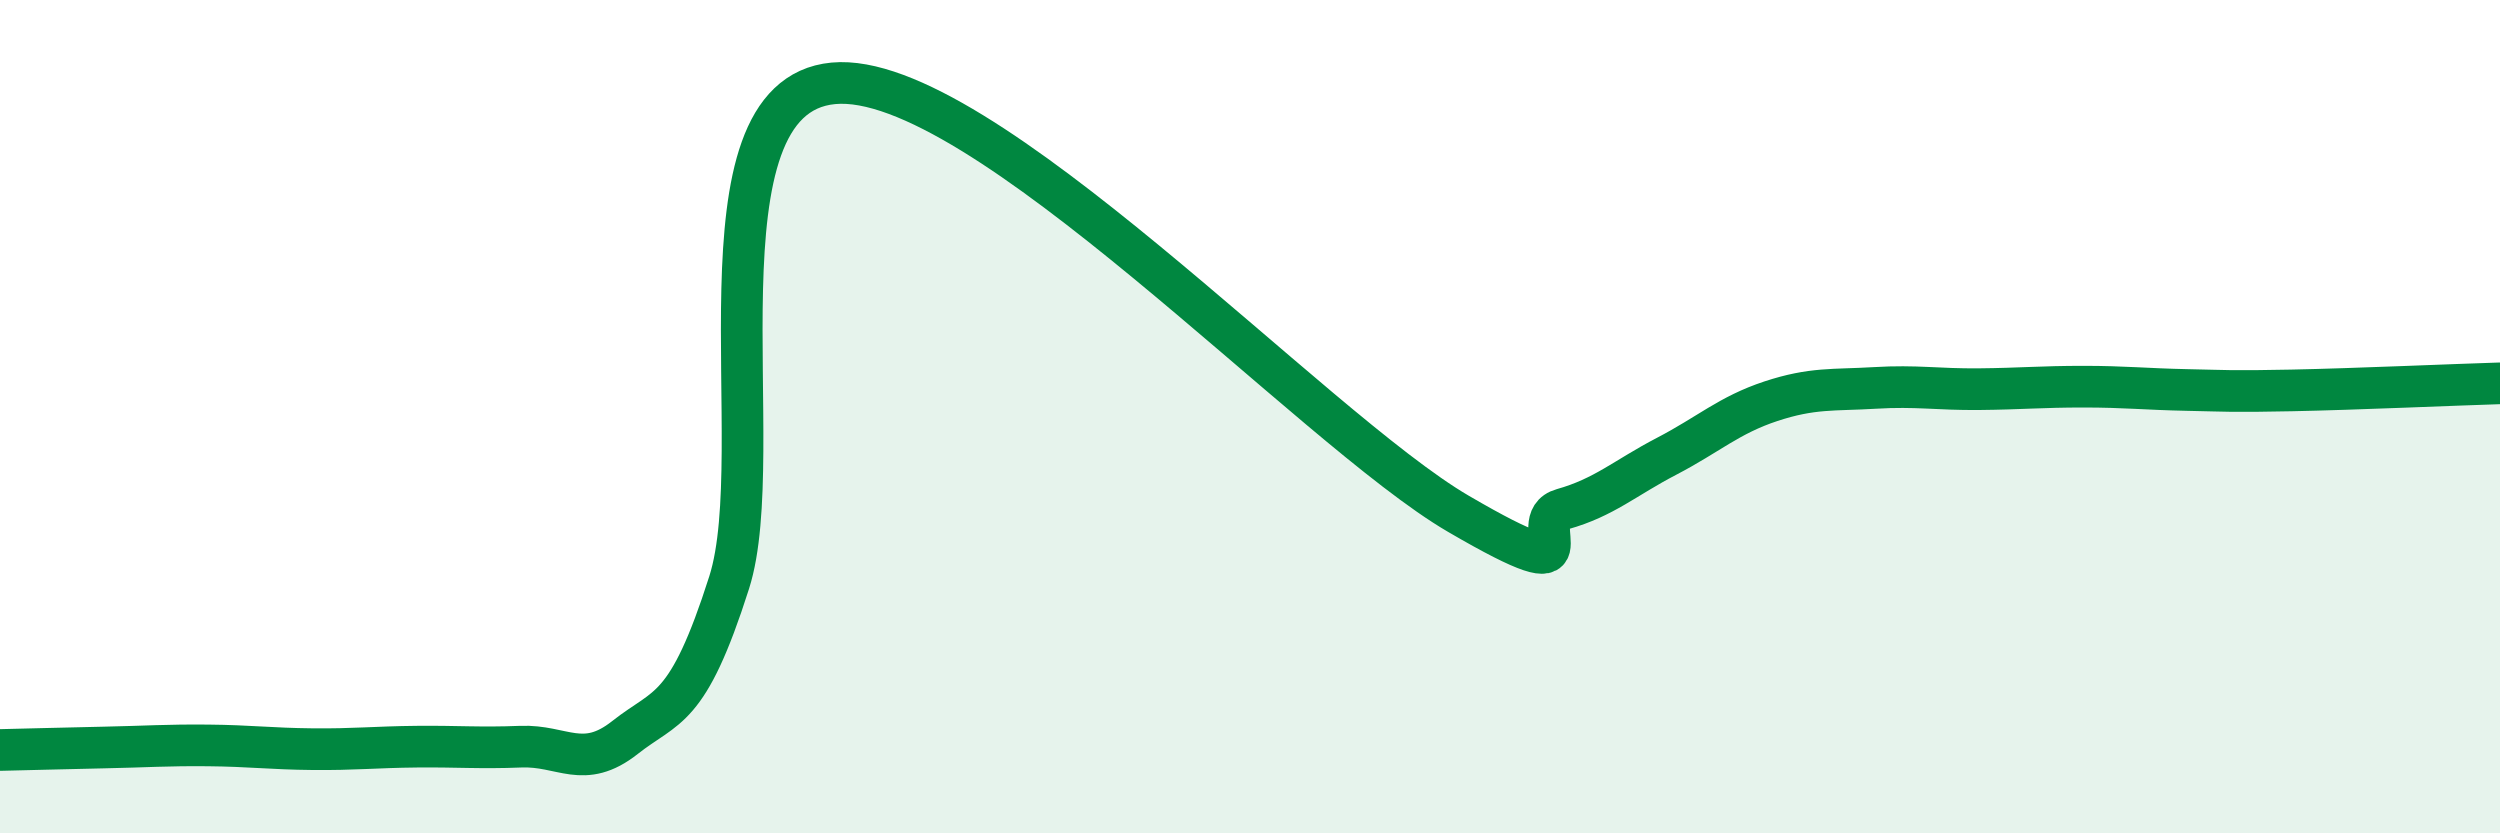
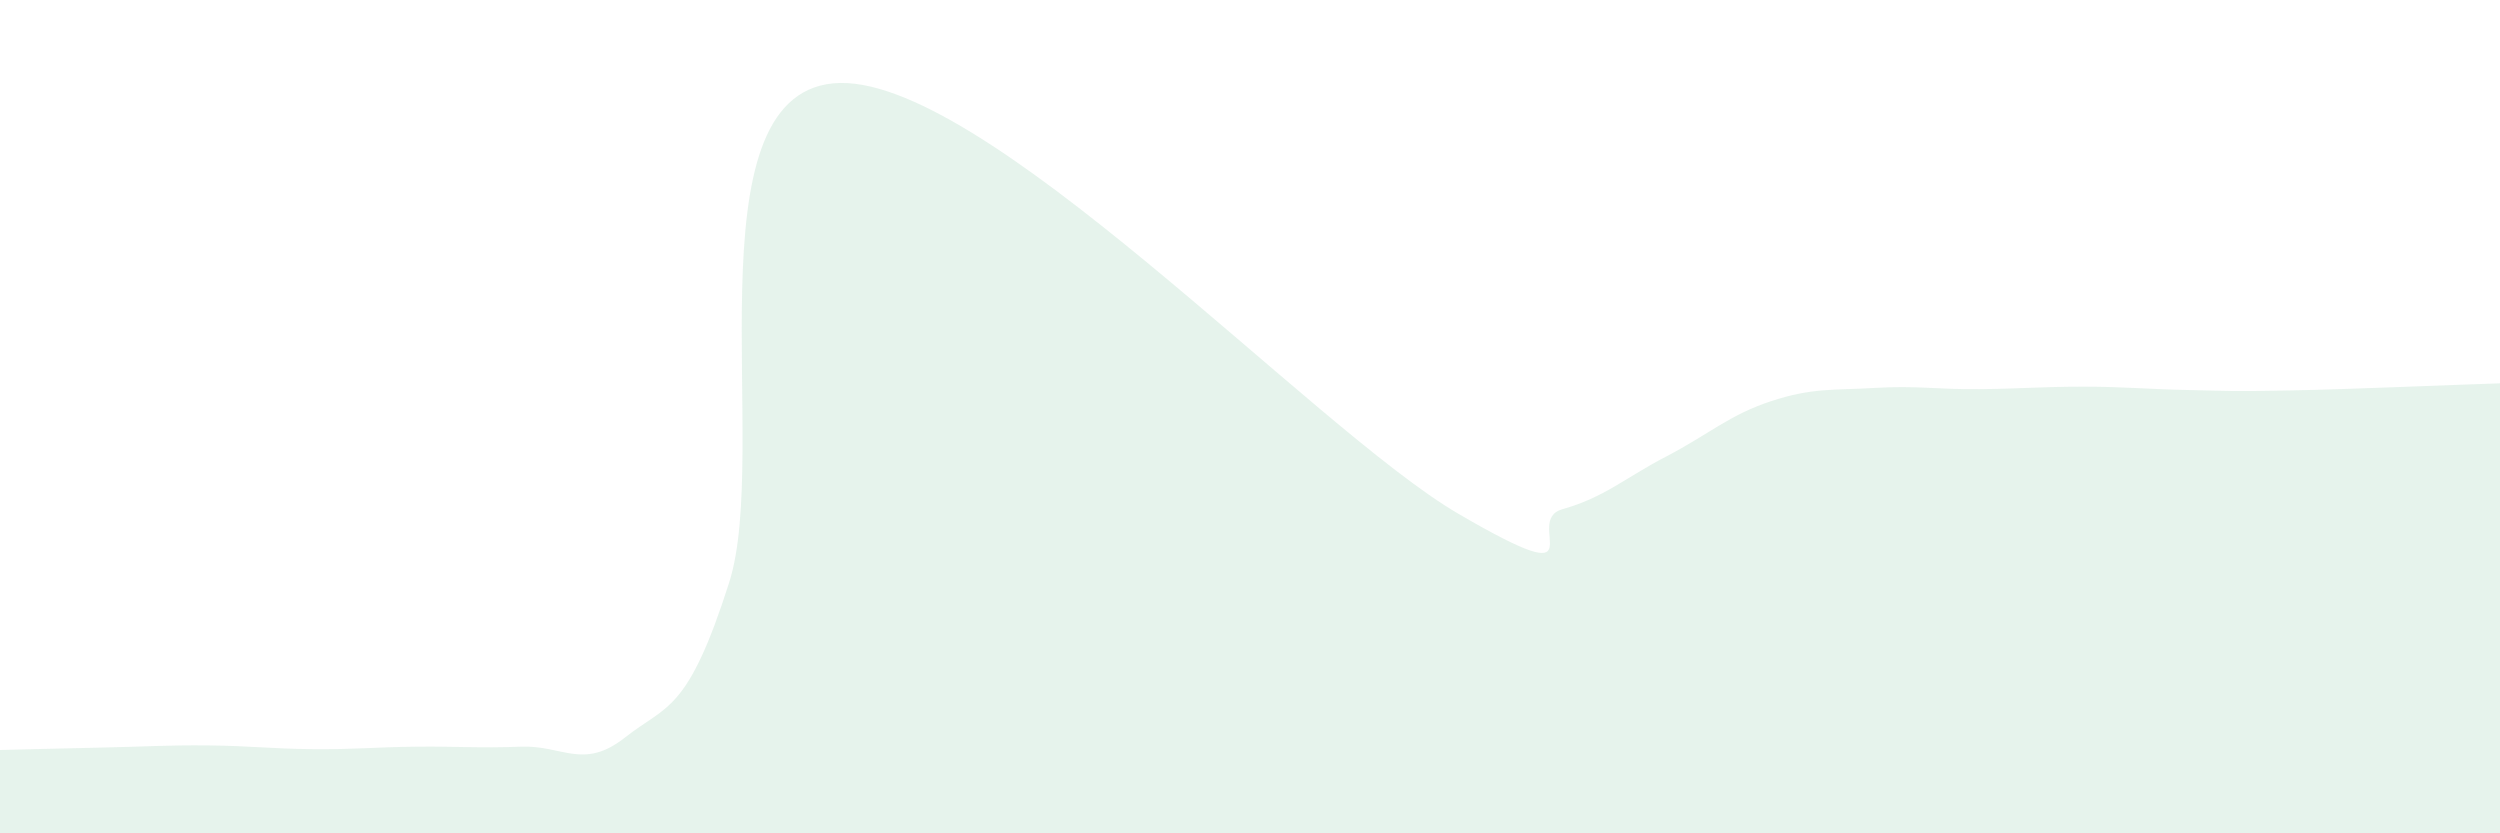
<svg xmlns="http://www.w3.org/2000/svg" width="60" height="20" viewBox="0 0 60 20">
  <path d="M 0,18 C 0.5,17.99 1.5,17.96 2.5,17.94 C 3.5,17.92 4,17.88 5,17.89 C 6,17.9 6.5,17.97 7.5,17.98 C 8.5,17.99 9,17.93 10,17.92 C 11,17.91 11.5,17.96 12.5,17.92 C 13.5,17.88 14,18.49 15,17.7 C 16,16.91 16.5,17.12 17.5,13.98 C 18.5,10.84 16.5,2.33 20,2 C 23.5,1.67 31.5,10.29 35,12.33 C 38.5,14.37 36.5,12.5 37.5,12.22 C 38.5,11.94 39,11.47 40,10.95 C 41,10.43 41.5,9.96 42.5,9.63 C 43.5,9.3 44,9.37 45,9.31 C 46,9.25 46.5,9.35 47.5,9.34 C 48.5,9.33 49,9.28 50,9.28 C 51,9.28 51.5,9.34 52.5,9.36 C 53.5,9.38 53.5,9.4 55,9.37 C 56.5,9.34 59,9.23 60,9.2L60 20L0 20Z" fill="#008740" opacity="0.1" stroke-linecap="round" stroke-linejoin="round" />
-   <path d="M 0,18 C 0.5,17.99 1.5,17.96 2.5,17.94 C 3.5,17.92 4,17.88 5,17.89 C 6,17.9 6.5,17.97 7.5,17.98 C 8.5,17.99 9,17.93 10,17.92 C 11,17.91 11.5,17.96 12.5,17.92 C 13.5,17.88 14,18.49 15,17.7 C 16,16.91 16.5,17.12 17.5,13.98 C 18.5,10.84 16.5,2.33 20,2 C 23.5,1.67 31.5,10.29 35,12.33 C 38.5,14.37 36.5,12.5 37.5,12.22 C 38.5,11.94 39,11.47 40,10.95 C 41,10.43 41.5,9.96 42.5,9.63 C 43.5,9.3 44,9.37 45,9.31 C 46,9.25 46.5,9.35 47.5,9.34 C 48.5,9.33 49,9.28 50,9.28 C 51,9.28 51.5,9.34 52.5,9.36 C 53.5,9.38 53.5,9.4 55,9.37 C 56.5,9.34 59,9.23 60,9.2" stroke="#008740" stroke-width="1" fill="none" stroke-linecap="round" stroke-linejoin="round" />
</svg>